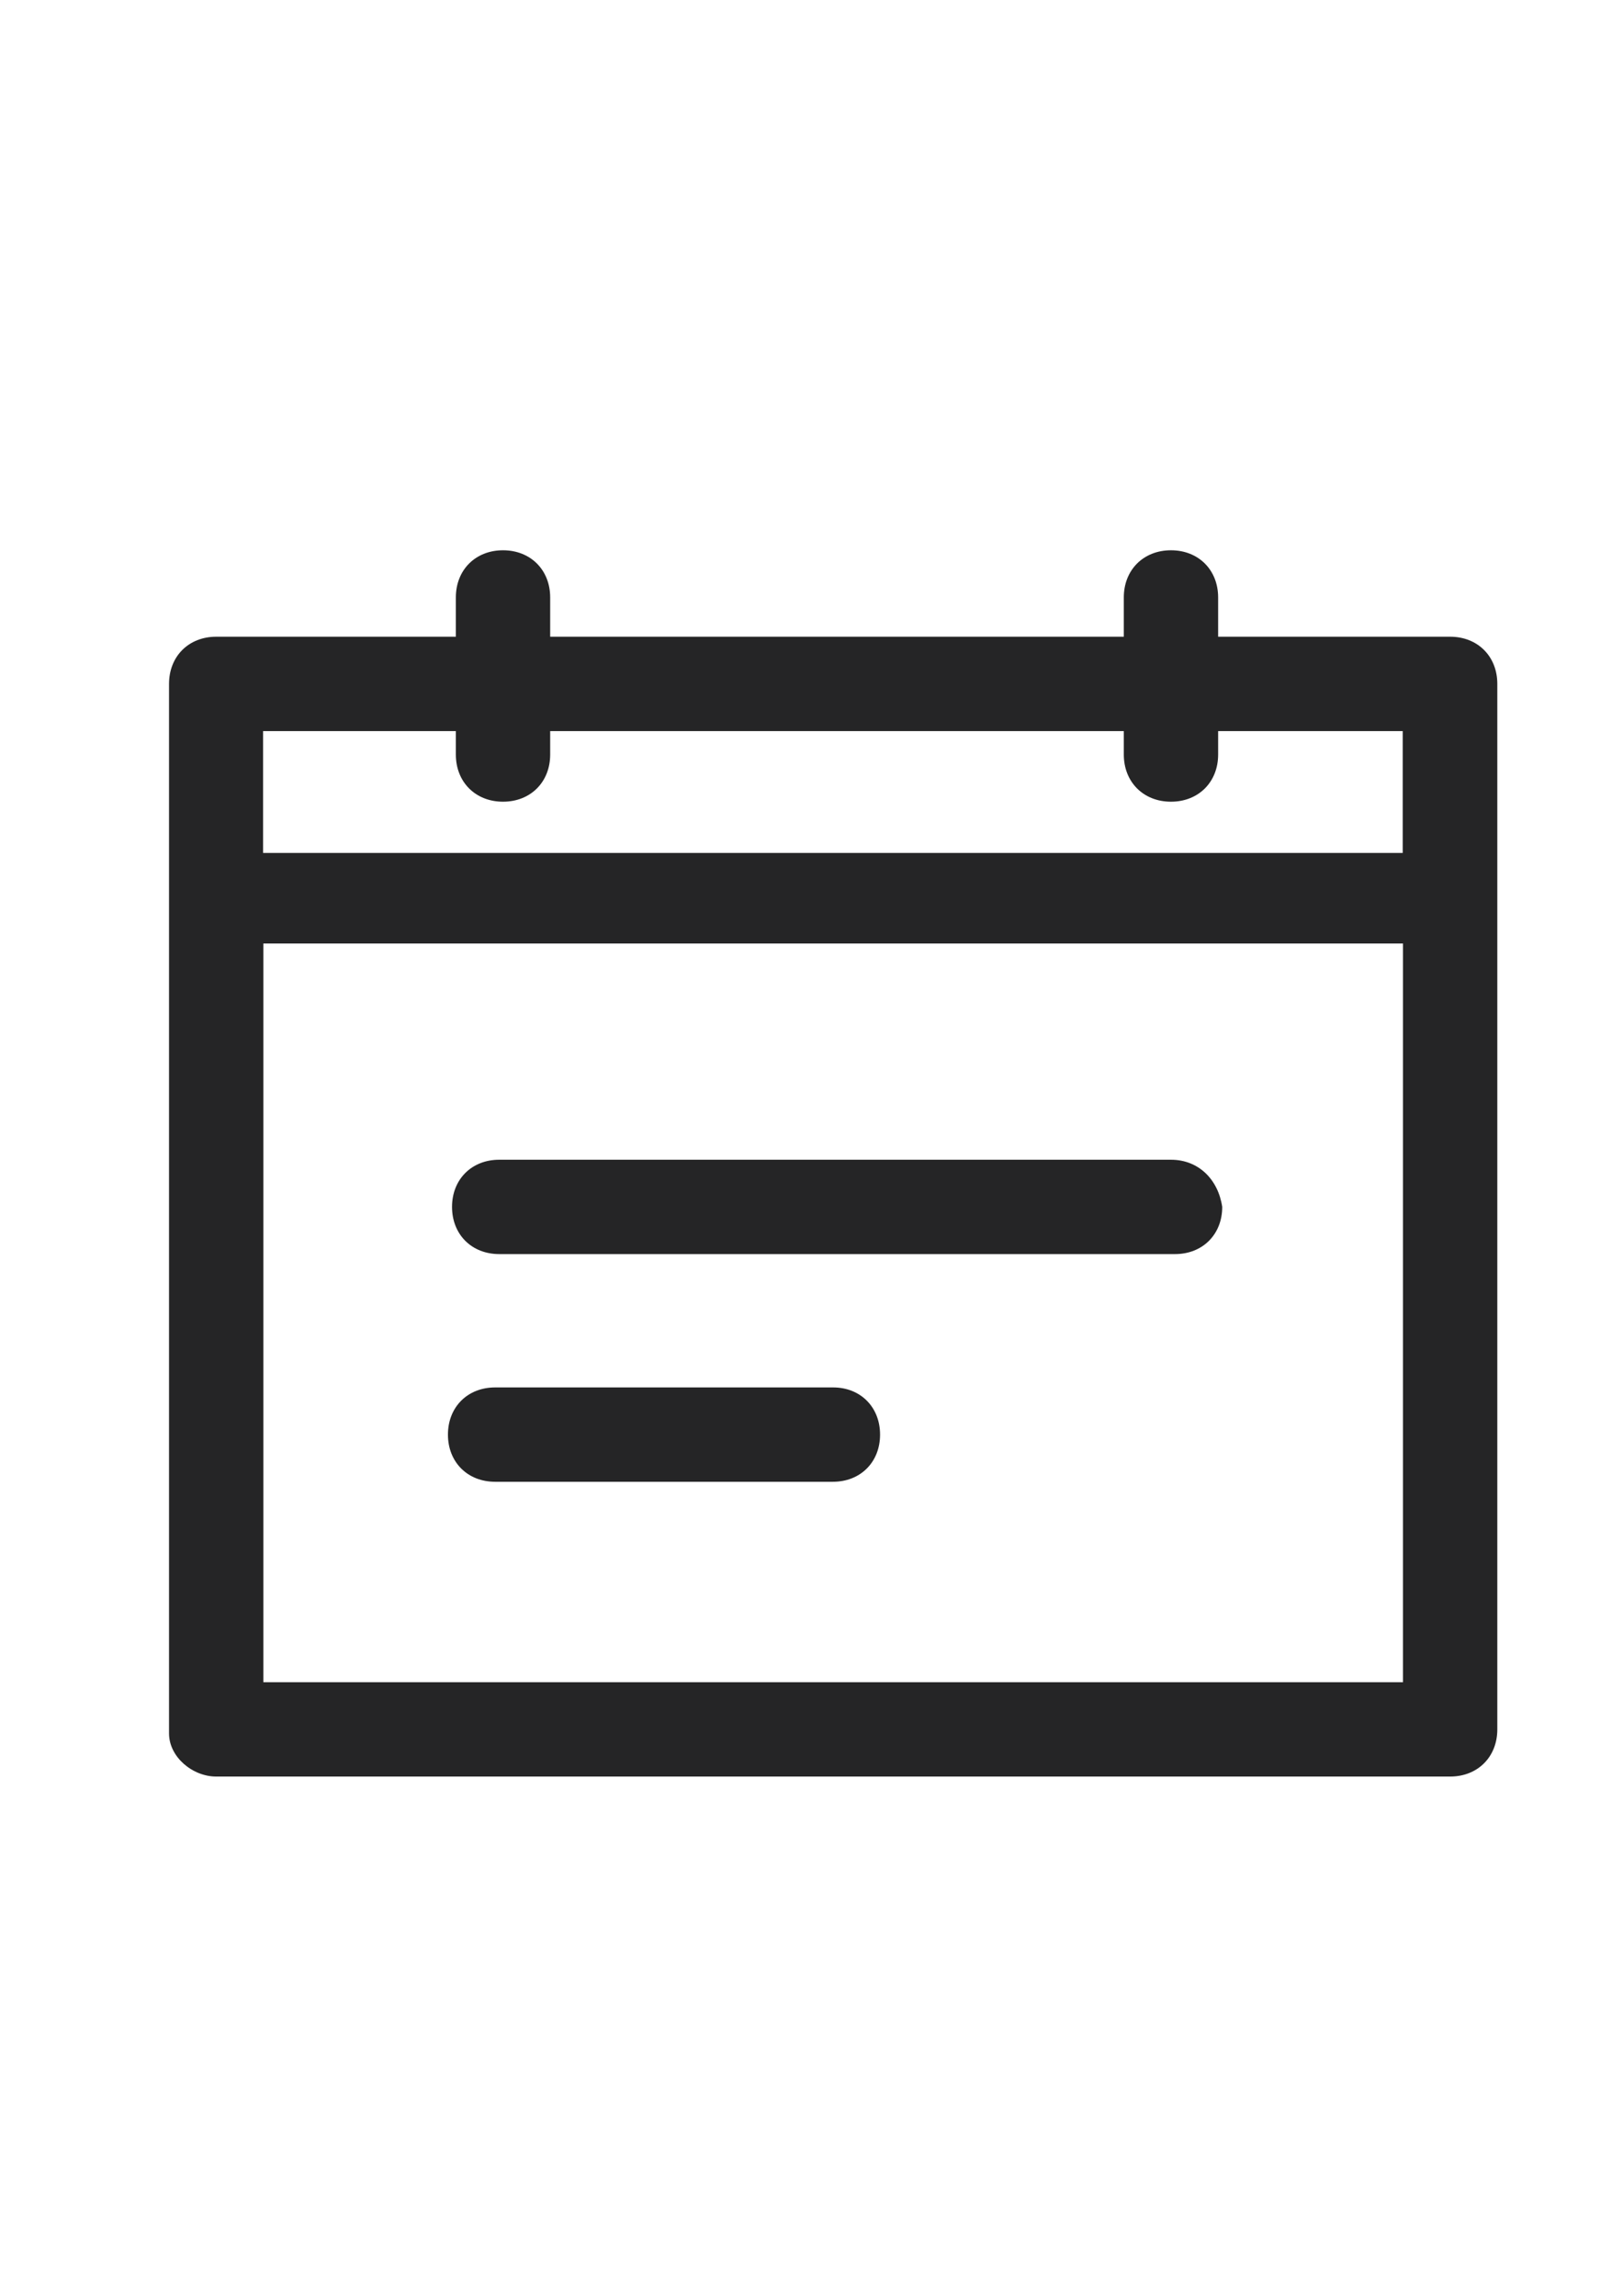
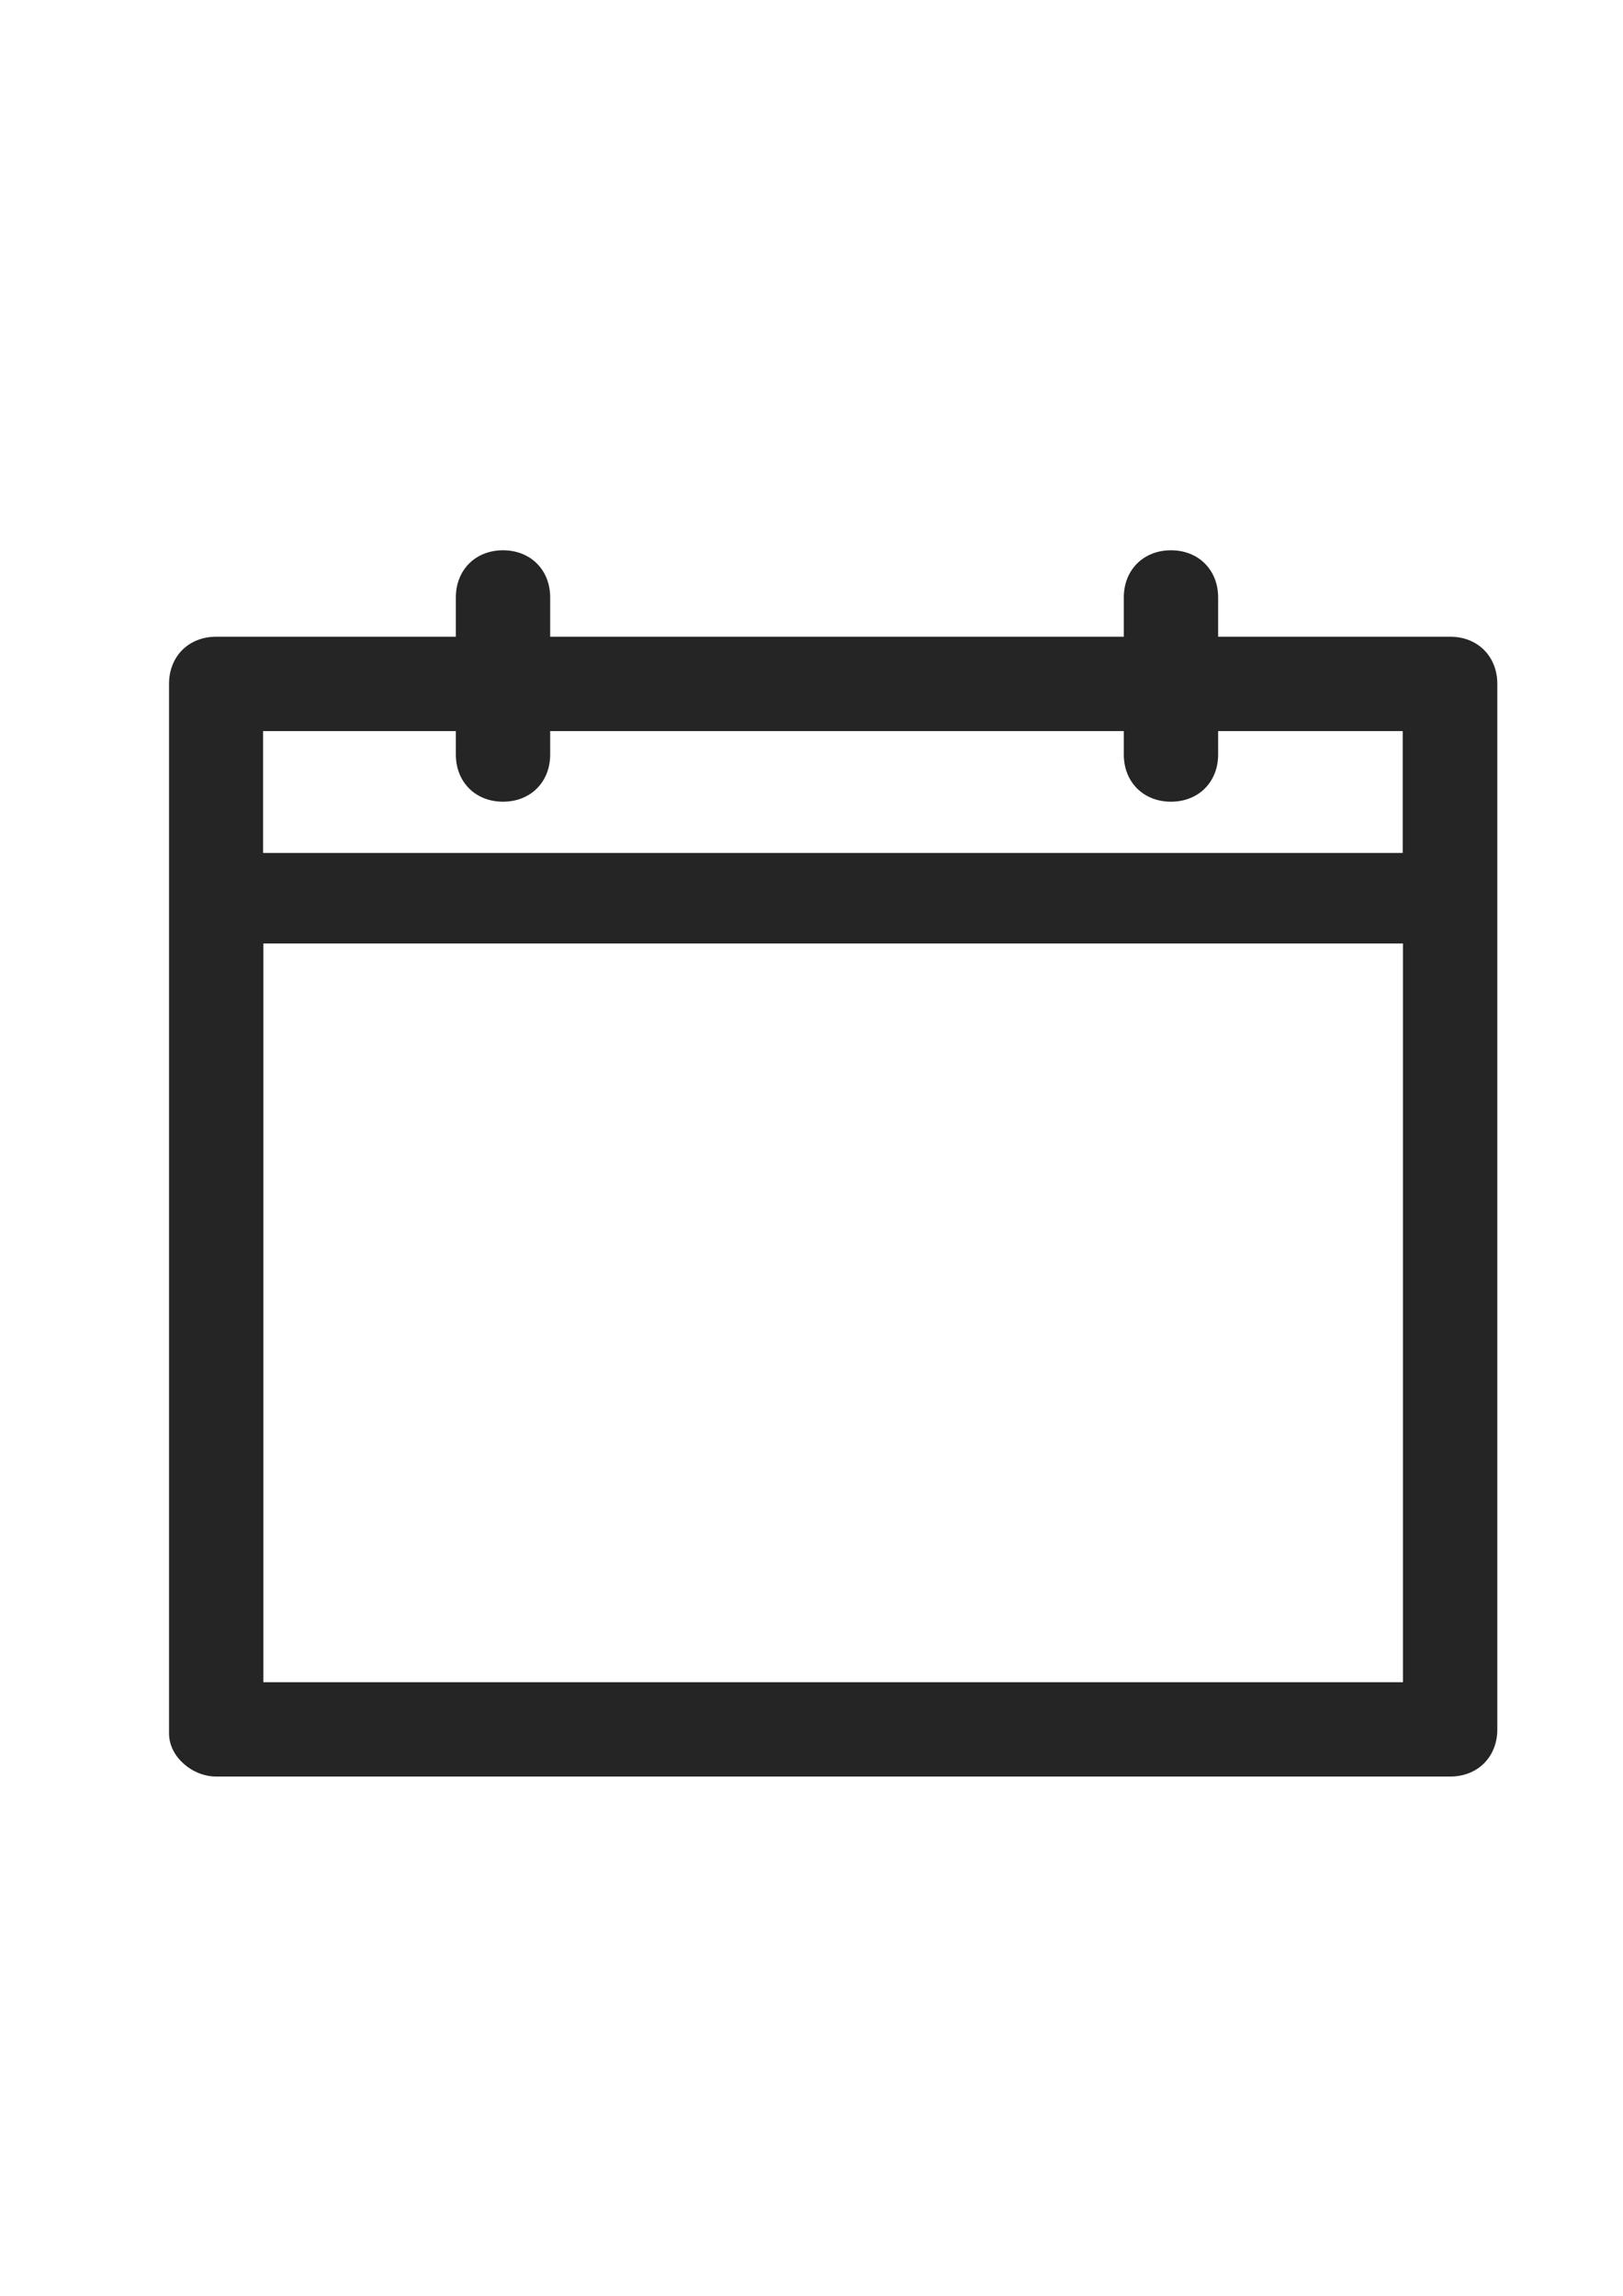
<svg xmlns="http://www.w3.org/2000/svg" version="1.1" id="Capa_1" x="0px" y="0px" viewBox="0 0 595.3 841.9" enable-background="new 0 0 595.3 841.9" xml:space="preserve">
  <g>
    <path fill="#252526" d="M79.3,651.5h452.6c10.1,0,17.3-7.2,17.3-17.3V250.8c0-10.1-7.2-17.3-17.3-17.3h-85.1v-14.4   c0-10.1-7.2-17.3-17.3-17.3s-17.3,7.2-17.3,17.3v14.4H201.8v-14.4c0-10.1-7.2-17.3-17.3-17.3c-10.1,0-17.3,7.2-17.3,17.3v14.4H79.3   c-10.1,0-17.3,7.2-17.3,17.3v384.9C62,644.3,70.6,651.5,79.3,651.5L79.3,651.5z M96.6,268.1h70.6v8.6c0,10.1,7.2,17.3,17.3,17.3   c10.1,0,17.3-7.2,17.3-17.3v-8.6h210.4v8.6c0,10.1,7.2,17.3,17.3,17.3s17.3-7.2,17.3-17.3v-8.6h67.7v44.7h-418V268.1z M96.6,346   h418v270.9h-418V346L96.6,346z" />
-     <path fill="#252526" d="M429.5,425.3H183.1c-10.1,0-17.3,7.2-17.3,17.3s7.2,17.3,17.3,17.3H431c10.1,0,17.3-7.2,17.3-17.3   C446.8,432.5,439.6,425.3,429.5,425.3L429.5,425.3z" />
-     <path fill="#252526" d="M305.6,508.8h-124c-10.1,0-17.3,7.2-17.3,17.3c0,10.1,7.2,17.3,17.3,17.3h123.9c10.1,0,17.3-7.2,17.3-17.3   C322.8,516,315.6,508.8,305.6,508.8L305.6,508.8z" />
  </g>
</svg>